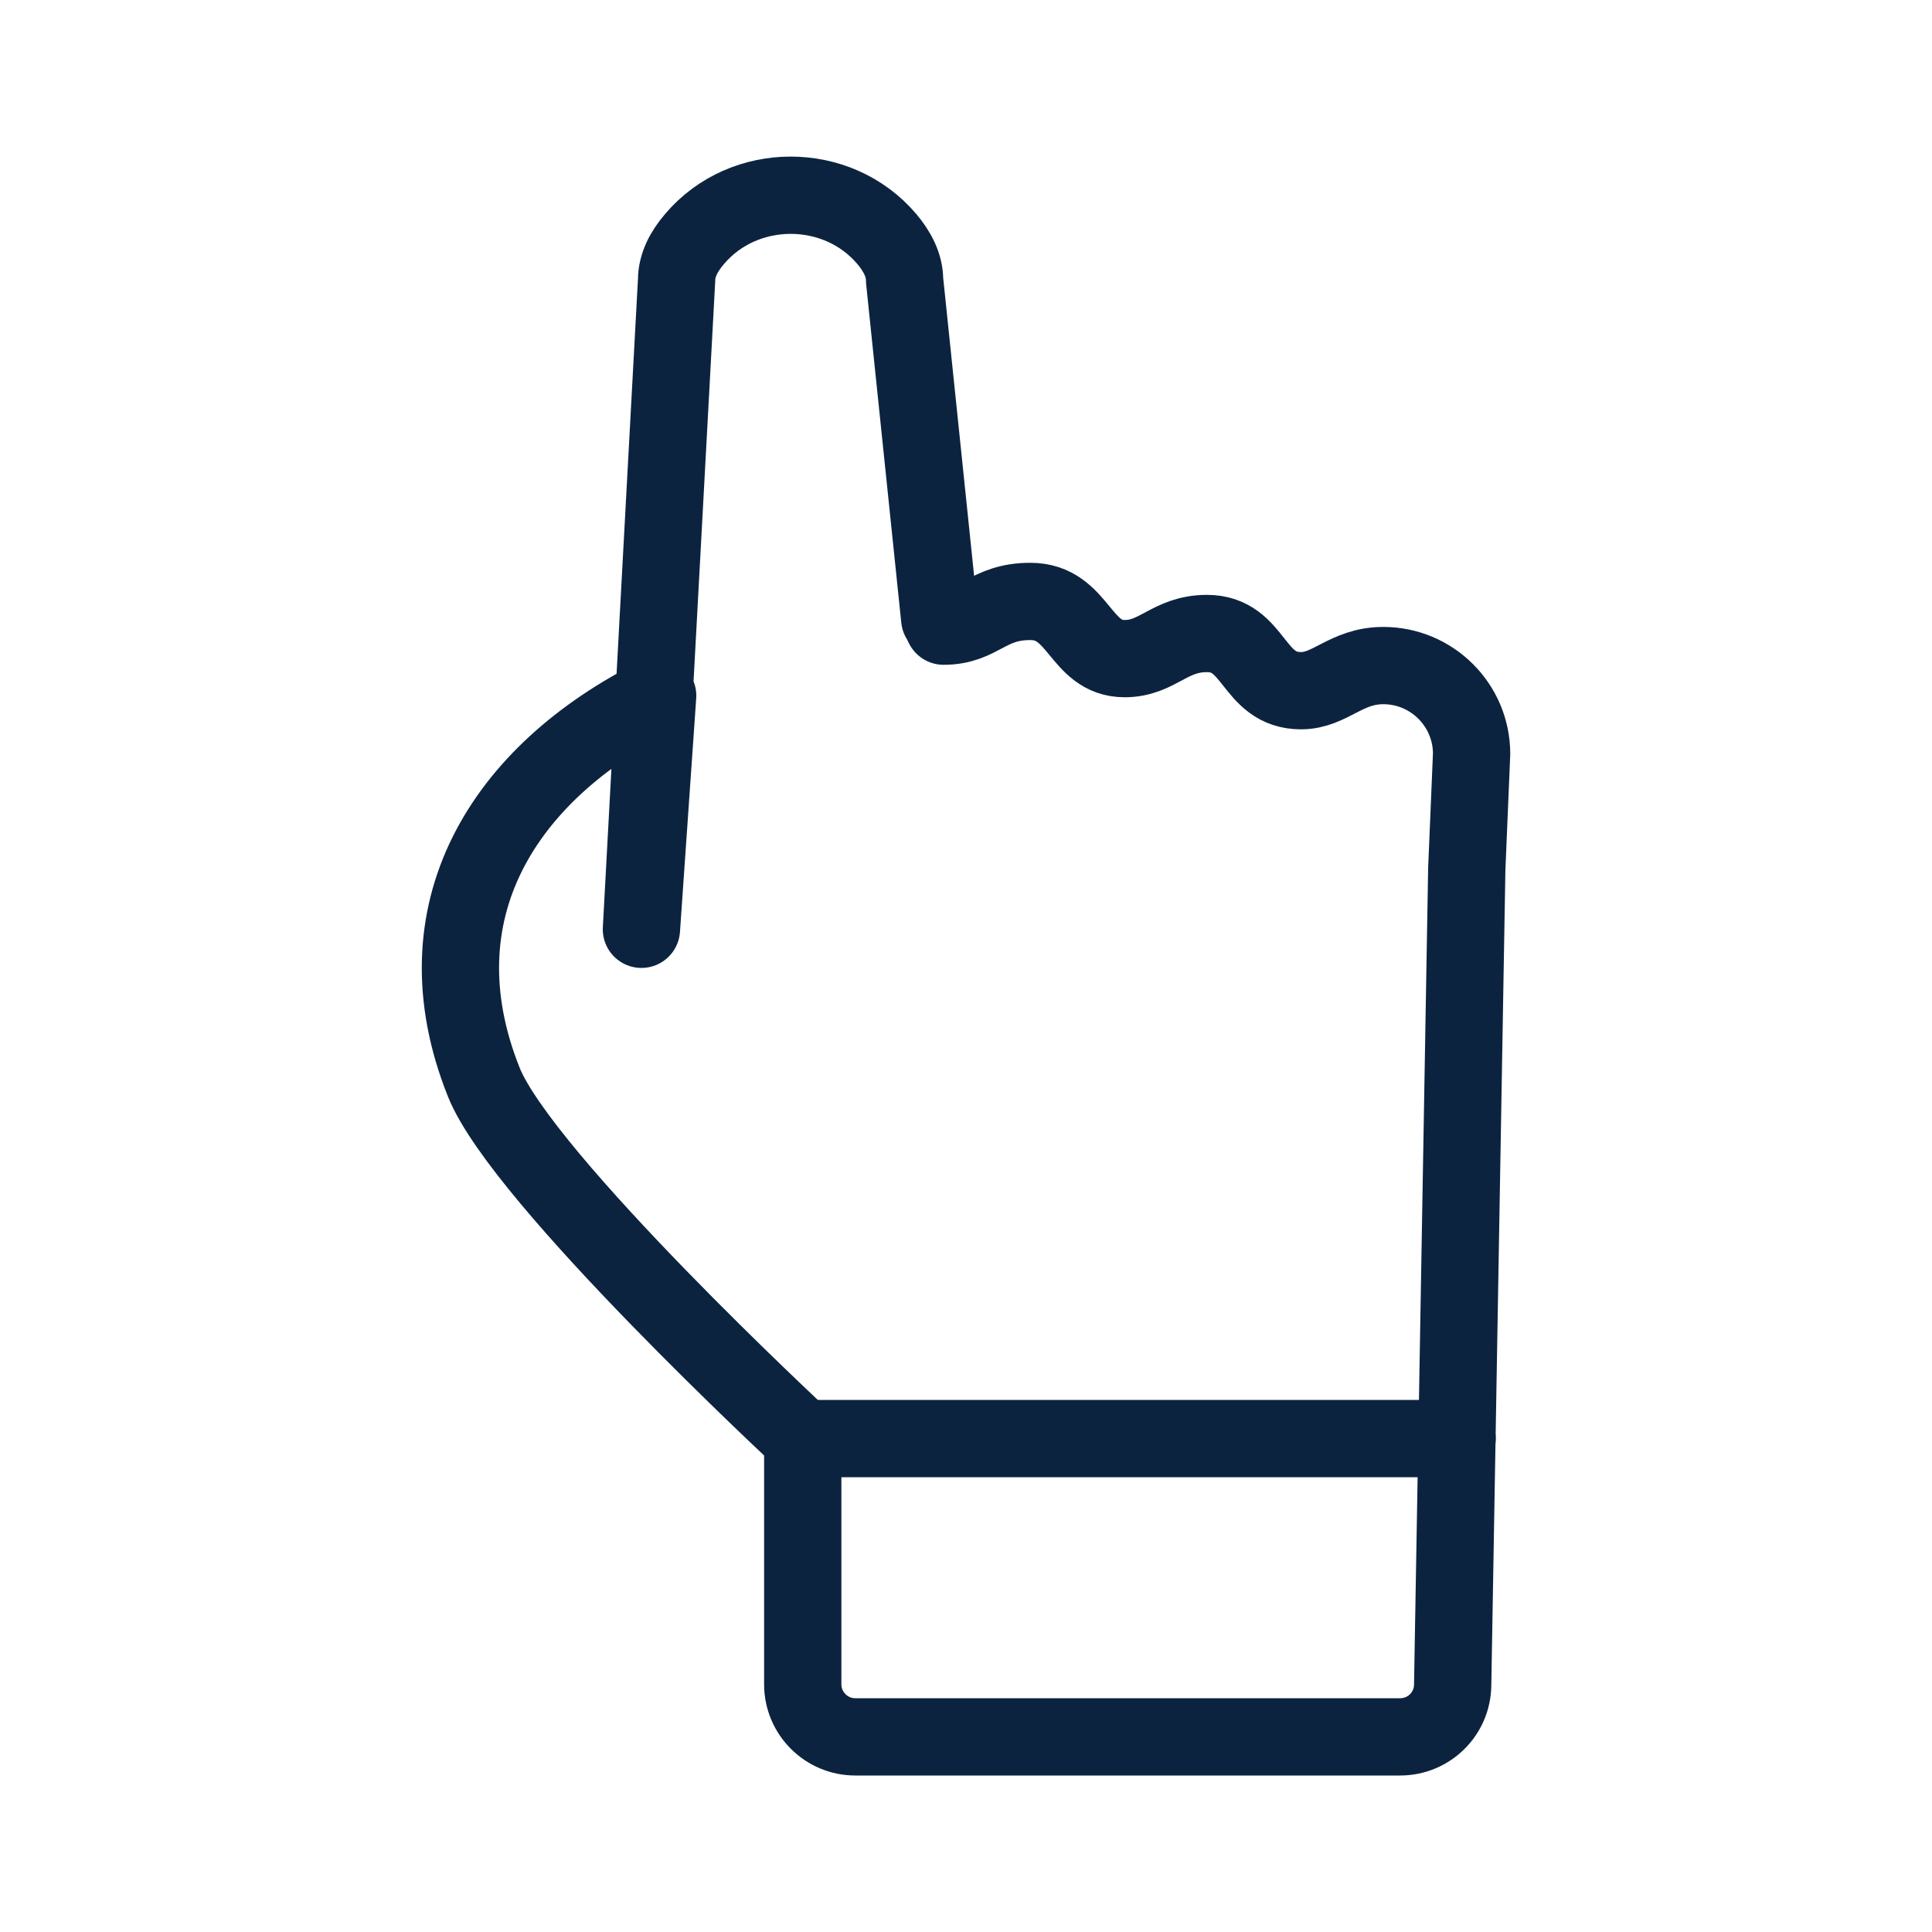
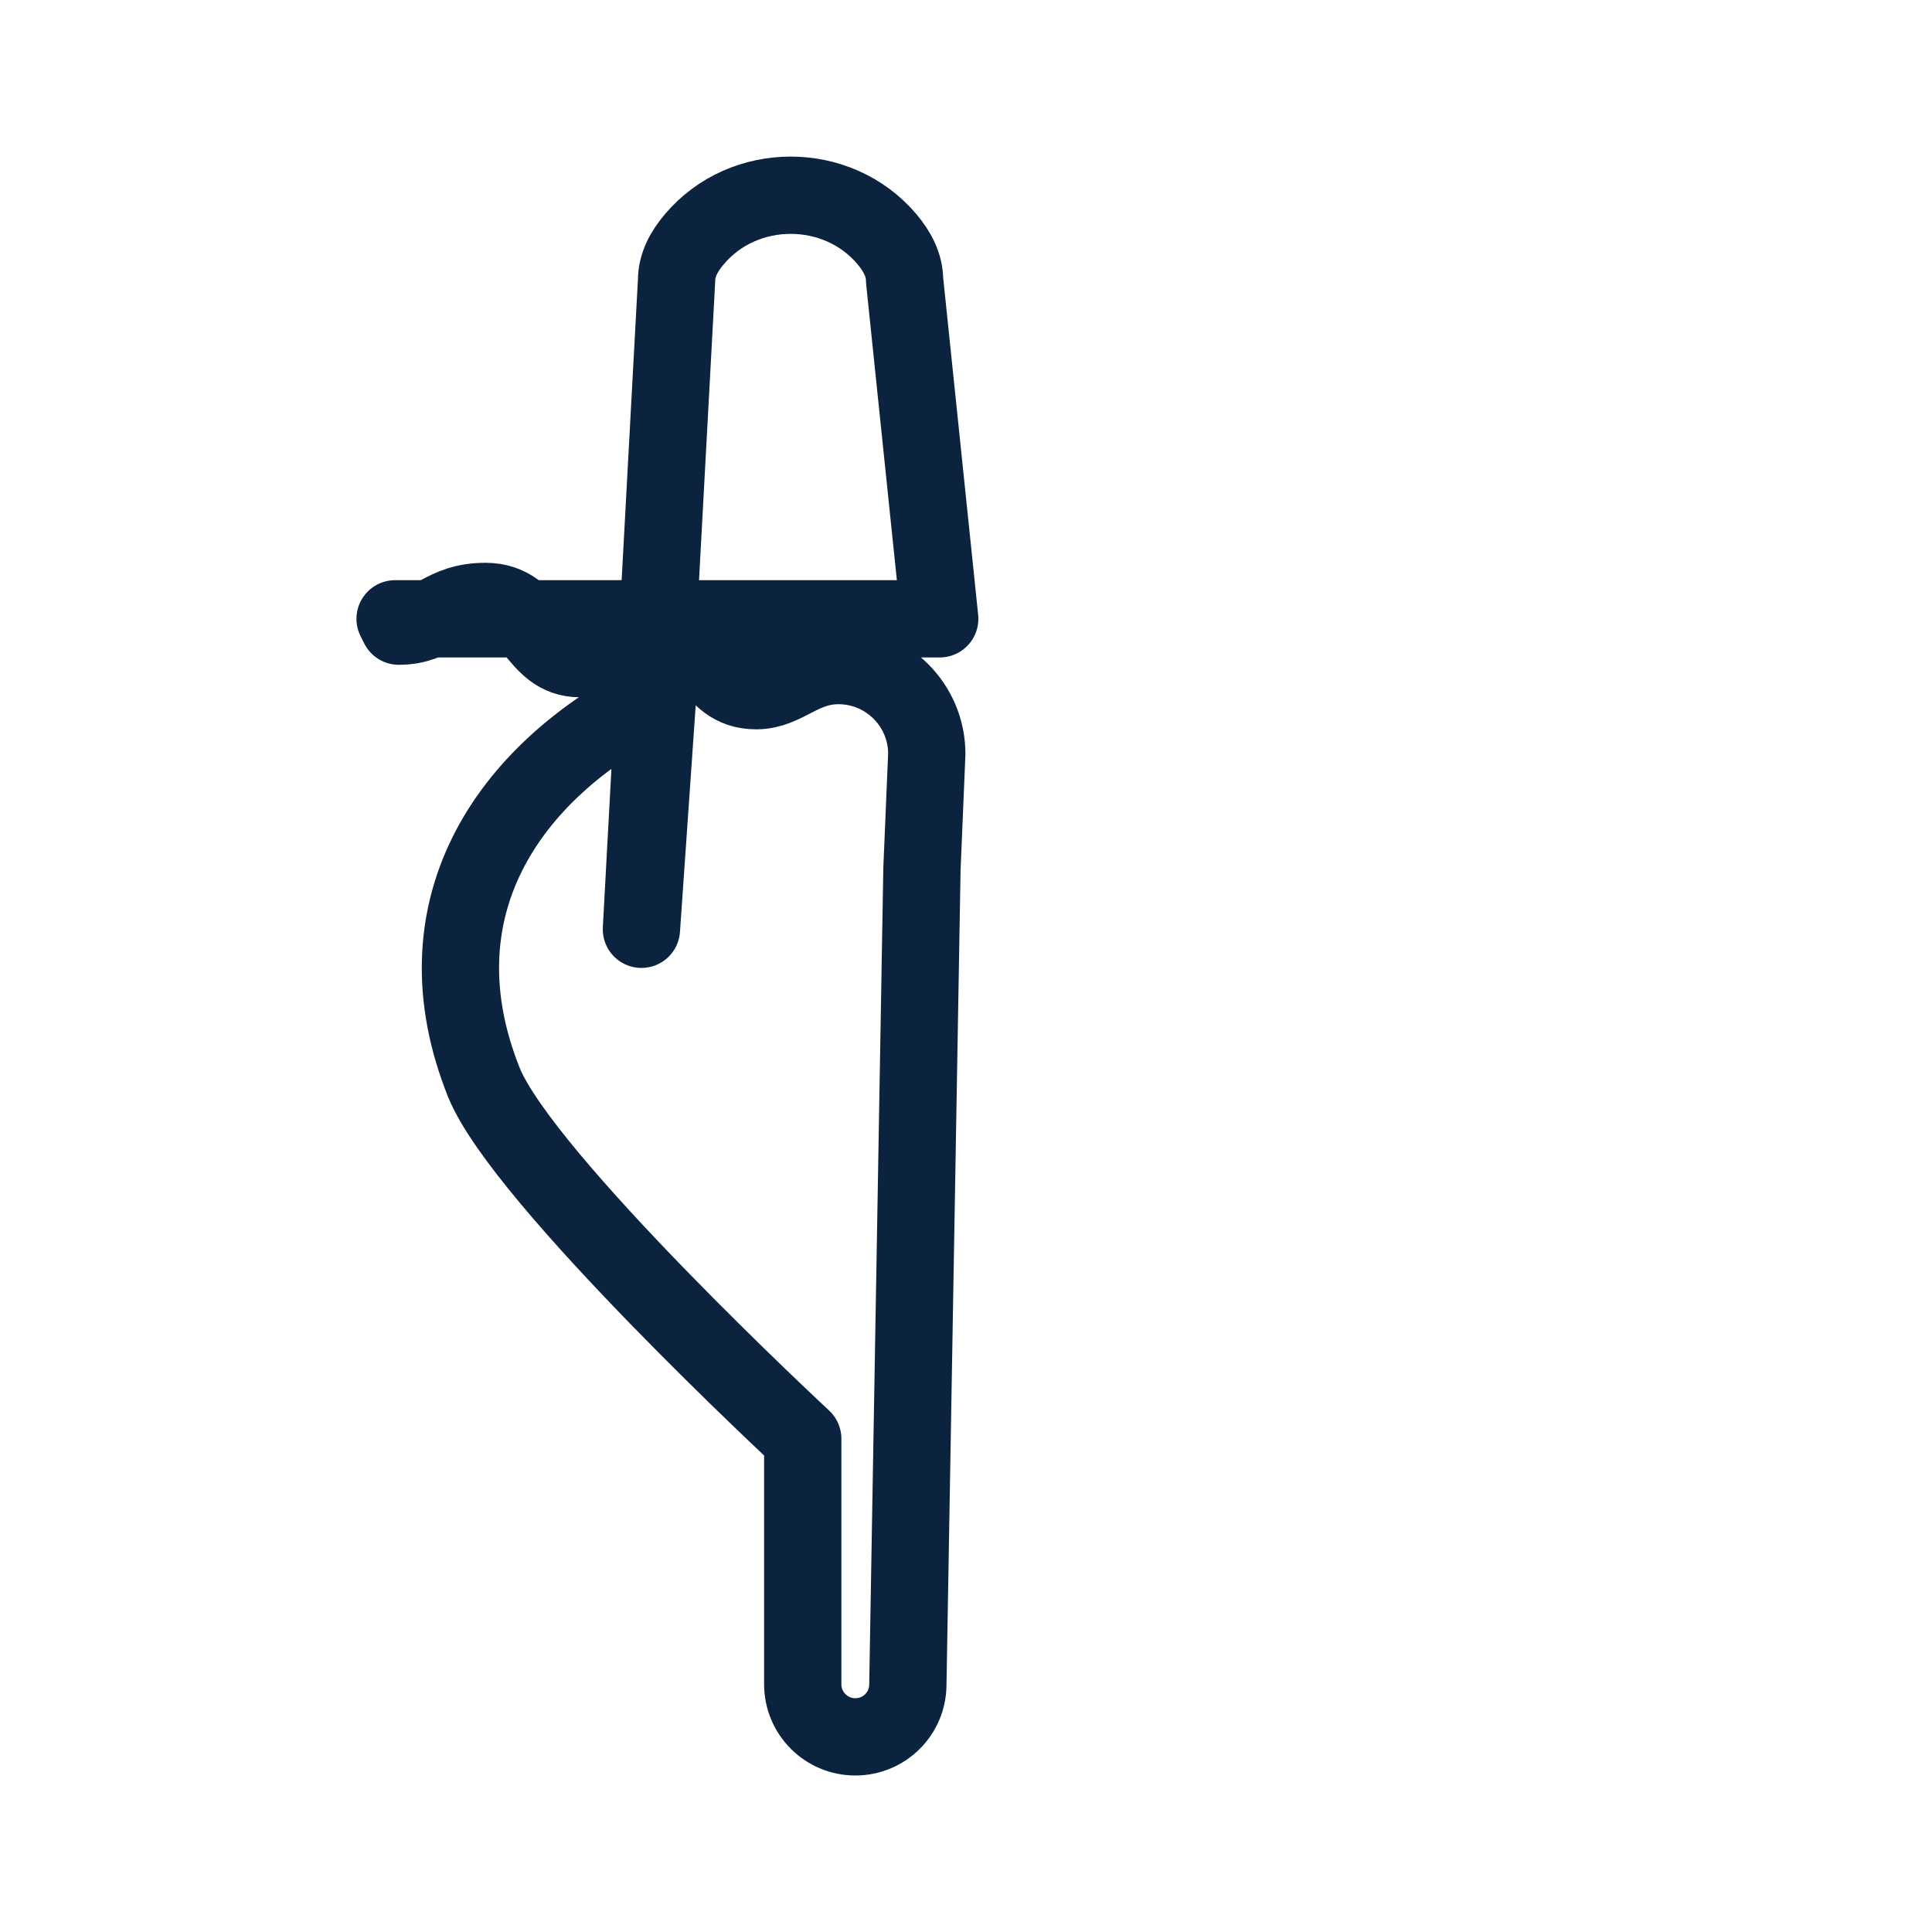
<svg xmlns="http://www.w3.org/2000/svg" width="100" height="100" viewBox="0 0 100 100" title="signal-inactive" fill="#0c2340" style="color: #0c2340">
-   <line x1="41.55" y1="74.46" x2="75.42" y2="74.46" fill="none" stroke="#0c2340" stroke-linecap="round" stroke-linejoin="round" stroke-width="4" />
-   <path d="M48.64,32.03l-1.82-17.54c0-.75-.37-1.47-.92-2.12-2.56-3.02-7.39-3.02-9.95,0-.56.65-.93,1.37-.93,2.13l-1.82,33.6.84-12.09c-8,4-12.52,11.19-9,20,2,5,16.51,18.46,16.51,18.46v12.71c0,1.5,1.22,2.72,2.72,2.72h28.2c1.49,0,2.7-1.19,2.72-2.68l.73-42.25.25-5.95c0-2.52-2.05-4.57-4.57-4.57-1.94,0-2.74,1.3-4.26,1.3-2.54,0-2.35-2.96-4.87-2.96-1.94,0-2.54,1.3-4.26,1.3-2.34,0-2.34-2.96-4.88-2.96-2.23,0-2.58,1.28-4.49,1.28l-.19-.38Z" fill="none" stroke="#0c2340" stroke-linecap="round" stroke-linejoin="round" stroke-width="4" />
+   <path d="M48.64,32.03l-1.82-17.54c0-.75-.37-1.47-.92-2.12-2.56-3.02-7.39-3.02-9.95,0-.56.65-.93,1.37-.93,2.13l-1.82,33.6.84-12.09c-8,4-12.52,11.19-9,20,2,5,16.51,18.46,16.51,18.46v12.71c0,1.5,1.22,2.72,2.72,2.72c1.49,0,2.7-1.19,2.72-2.68l.73-42.25.25-5.95c0-2.52-2.05-4.57-4.57-4.57-1.94,0-2.74,1.3-4.26,1.3-2.54,0-2.35-2.96-4.87-2.96-1.94,0-2.54,1.3-4.26,1.3-2.34,0-2.34-2.96-4.88-2.96-2.23,0-2.58,1.28-4.49,1.28l-.19-.38Z" fill="none" stroke="#0c2340" stroke-linecap="round" stroke-linejoin="round" stroke-width="4" />
</svg>